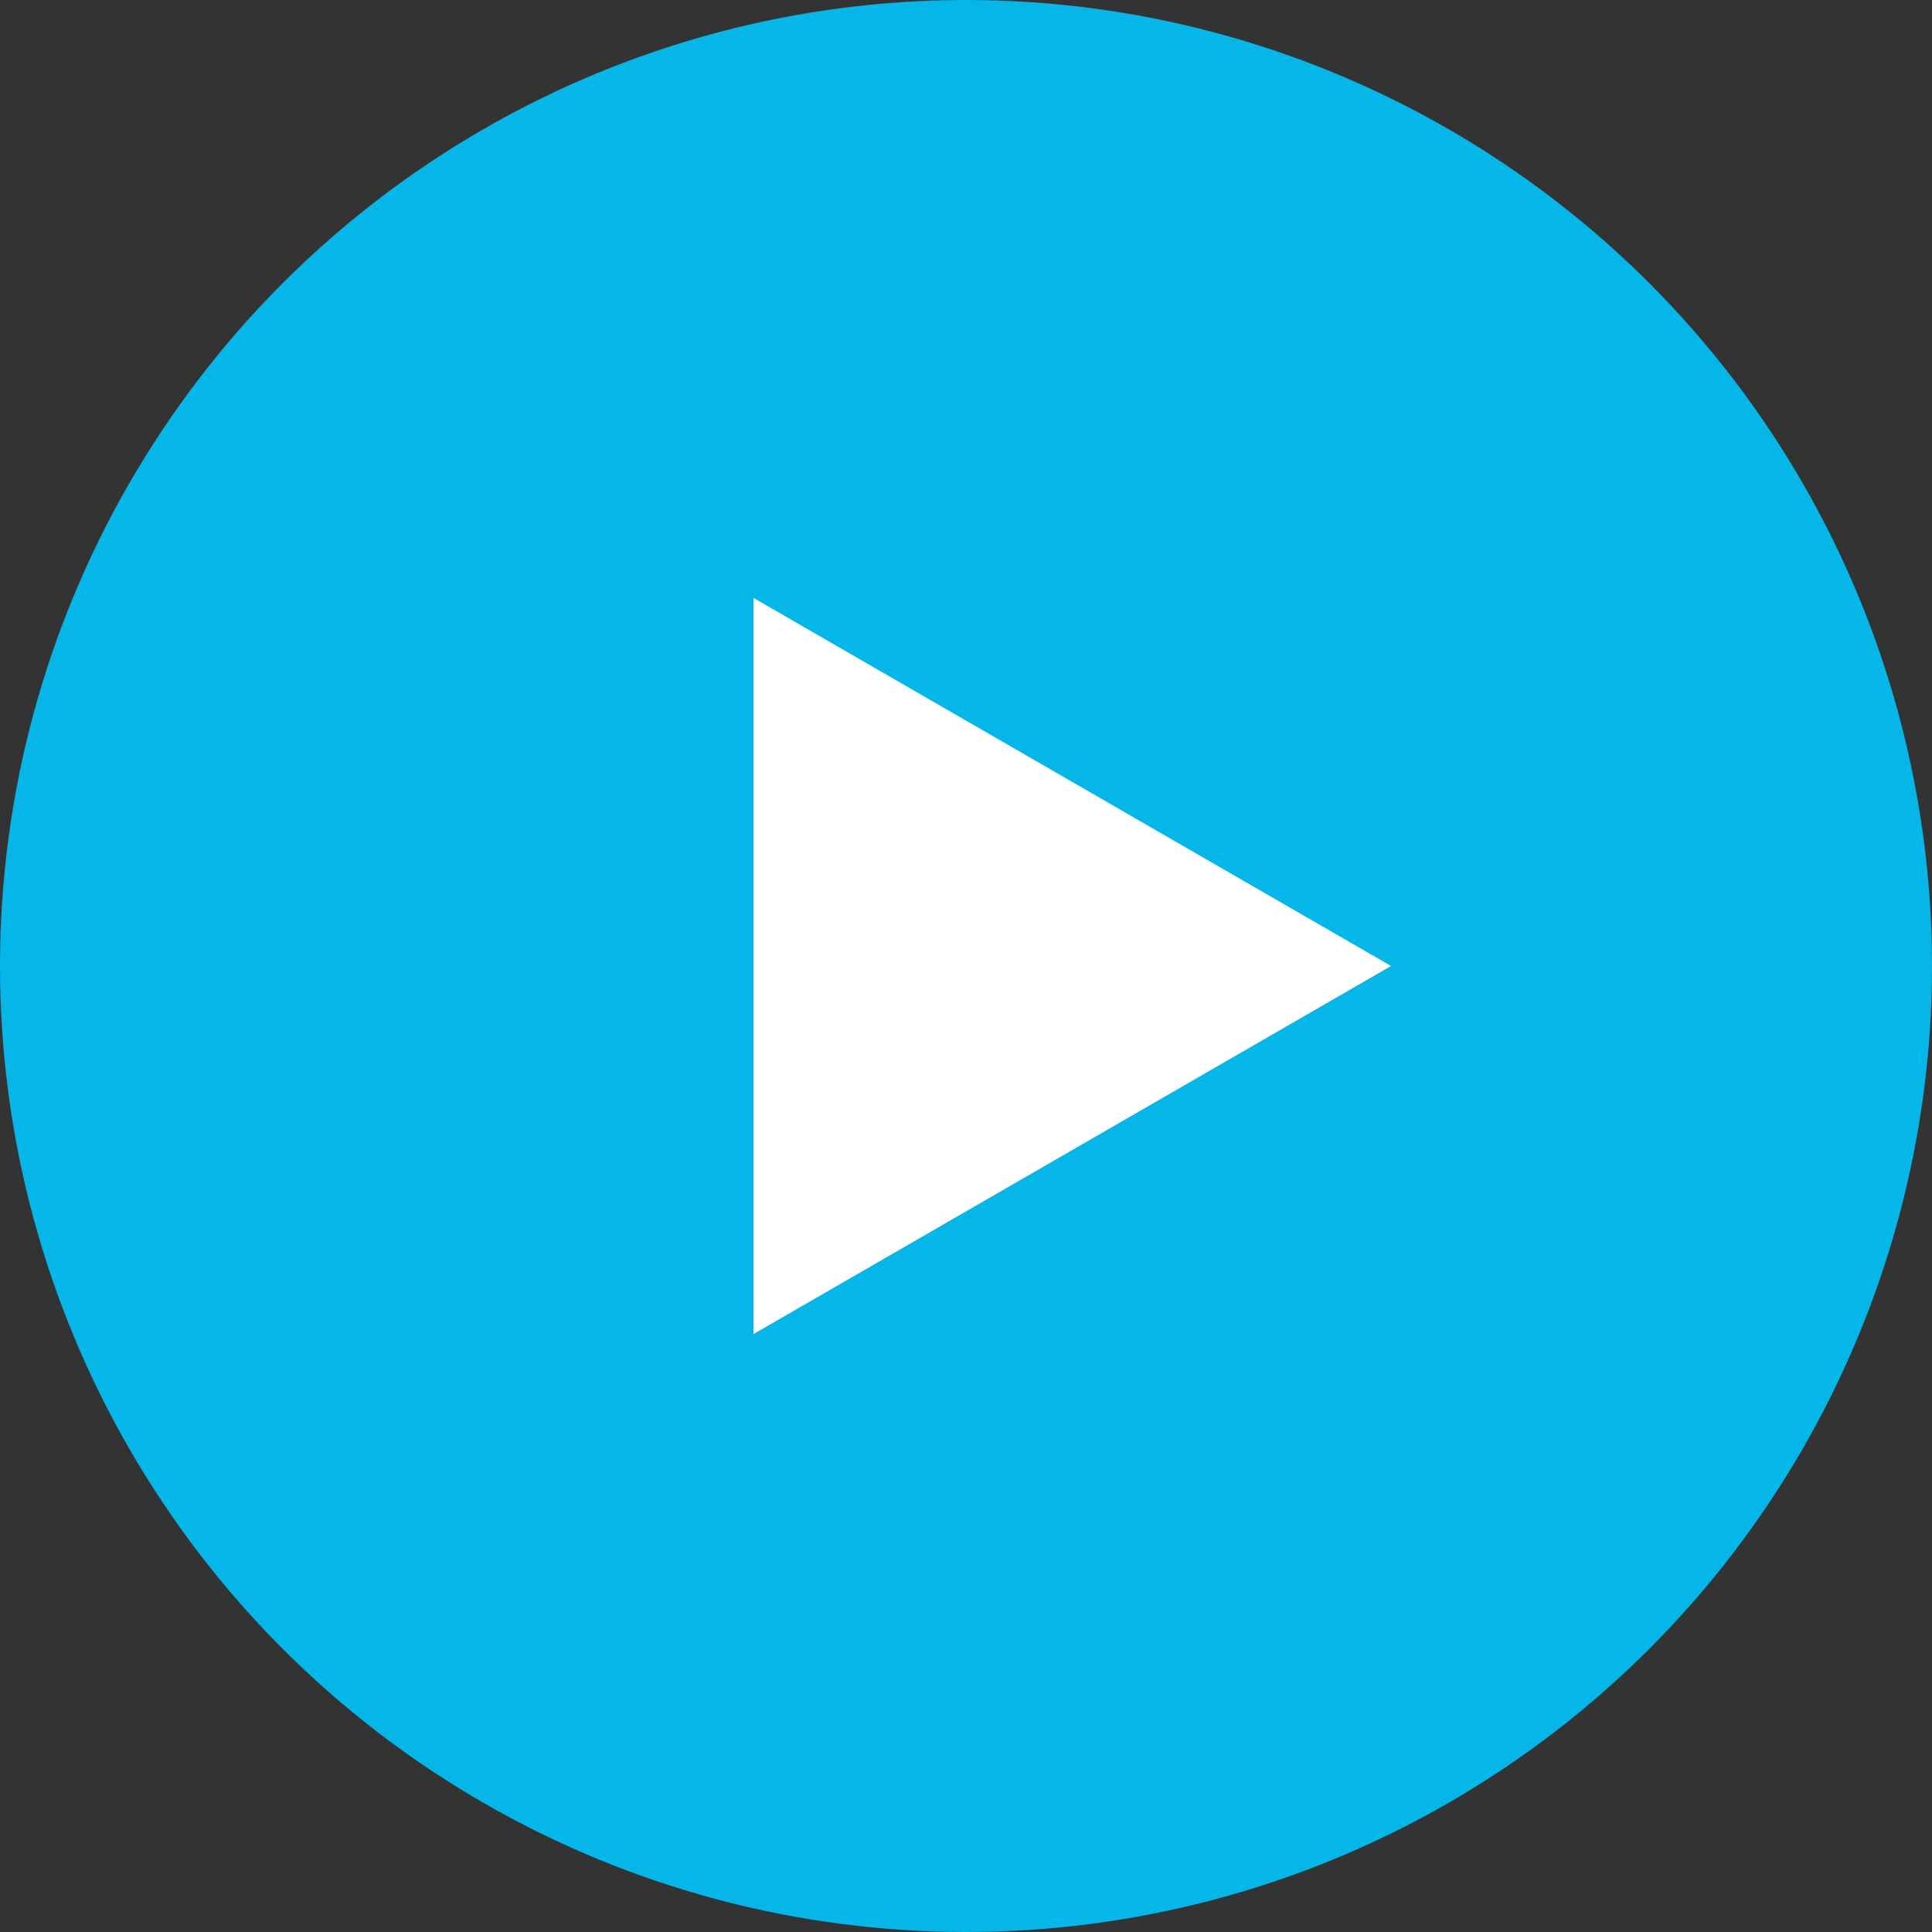
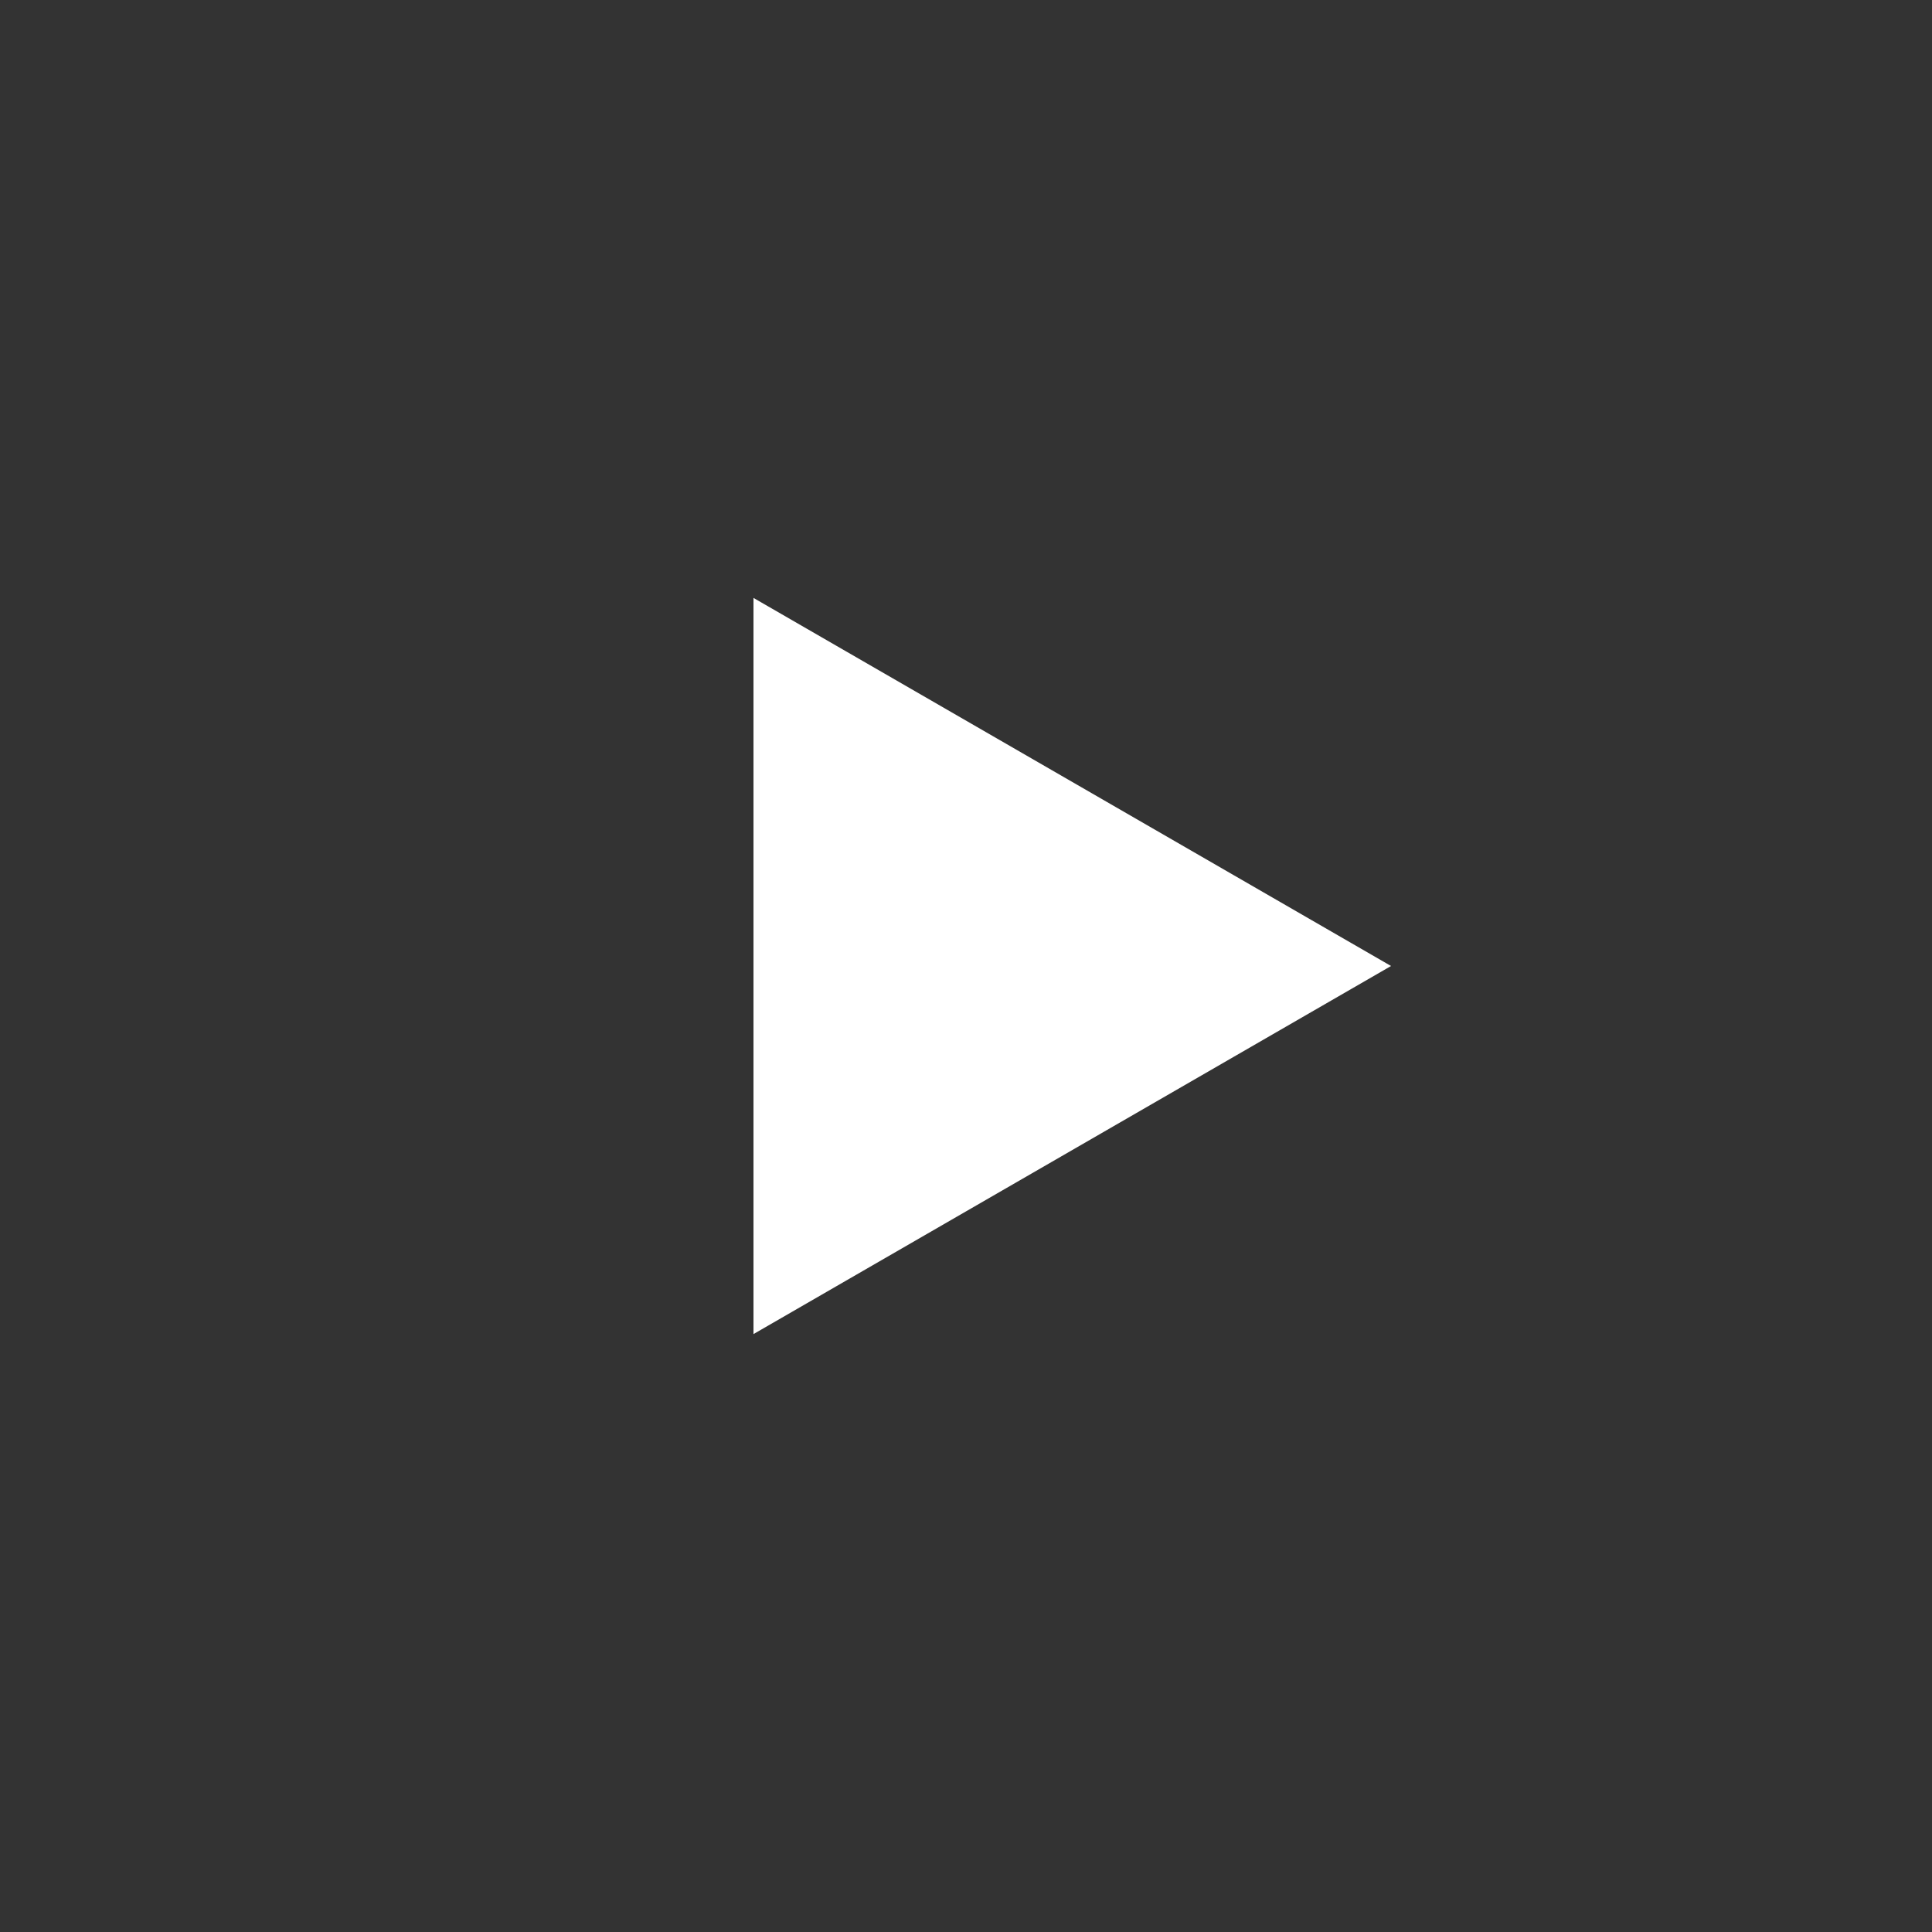
<svg xmlns="http://www.w3.org/2000/svg" width="75" height="75" viewBox="0 0 75 75" fill="none">
  <rect x="0" y="0" width="75" height="75" fill="#333333" stroke="none" />
-   <circle cx="37.5" cy="37.5" r="37.5" fill="url(#paint0_linear_358_1208)" />
  <path d="M54 37.5L29.25 51.789L29.25 23.211L54 37.5Z" fill="white" />
  <defs>
    <linearGradient id="paint0_linear_358_1208" x1="0" y1="0" x2="75" y2="75" gradientUnits="userSpaceOnUse">
      <stop stop-color="#05B6E8" />
      <stop offset="1" stop-color="#05B6E8" />
    </linearGradient>
  </defs>
</svg>